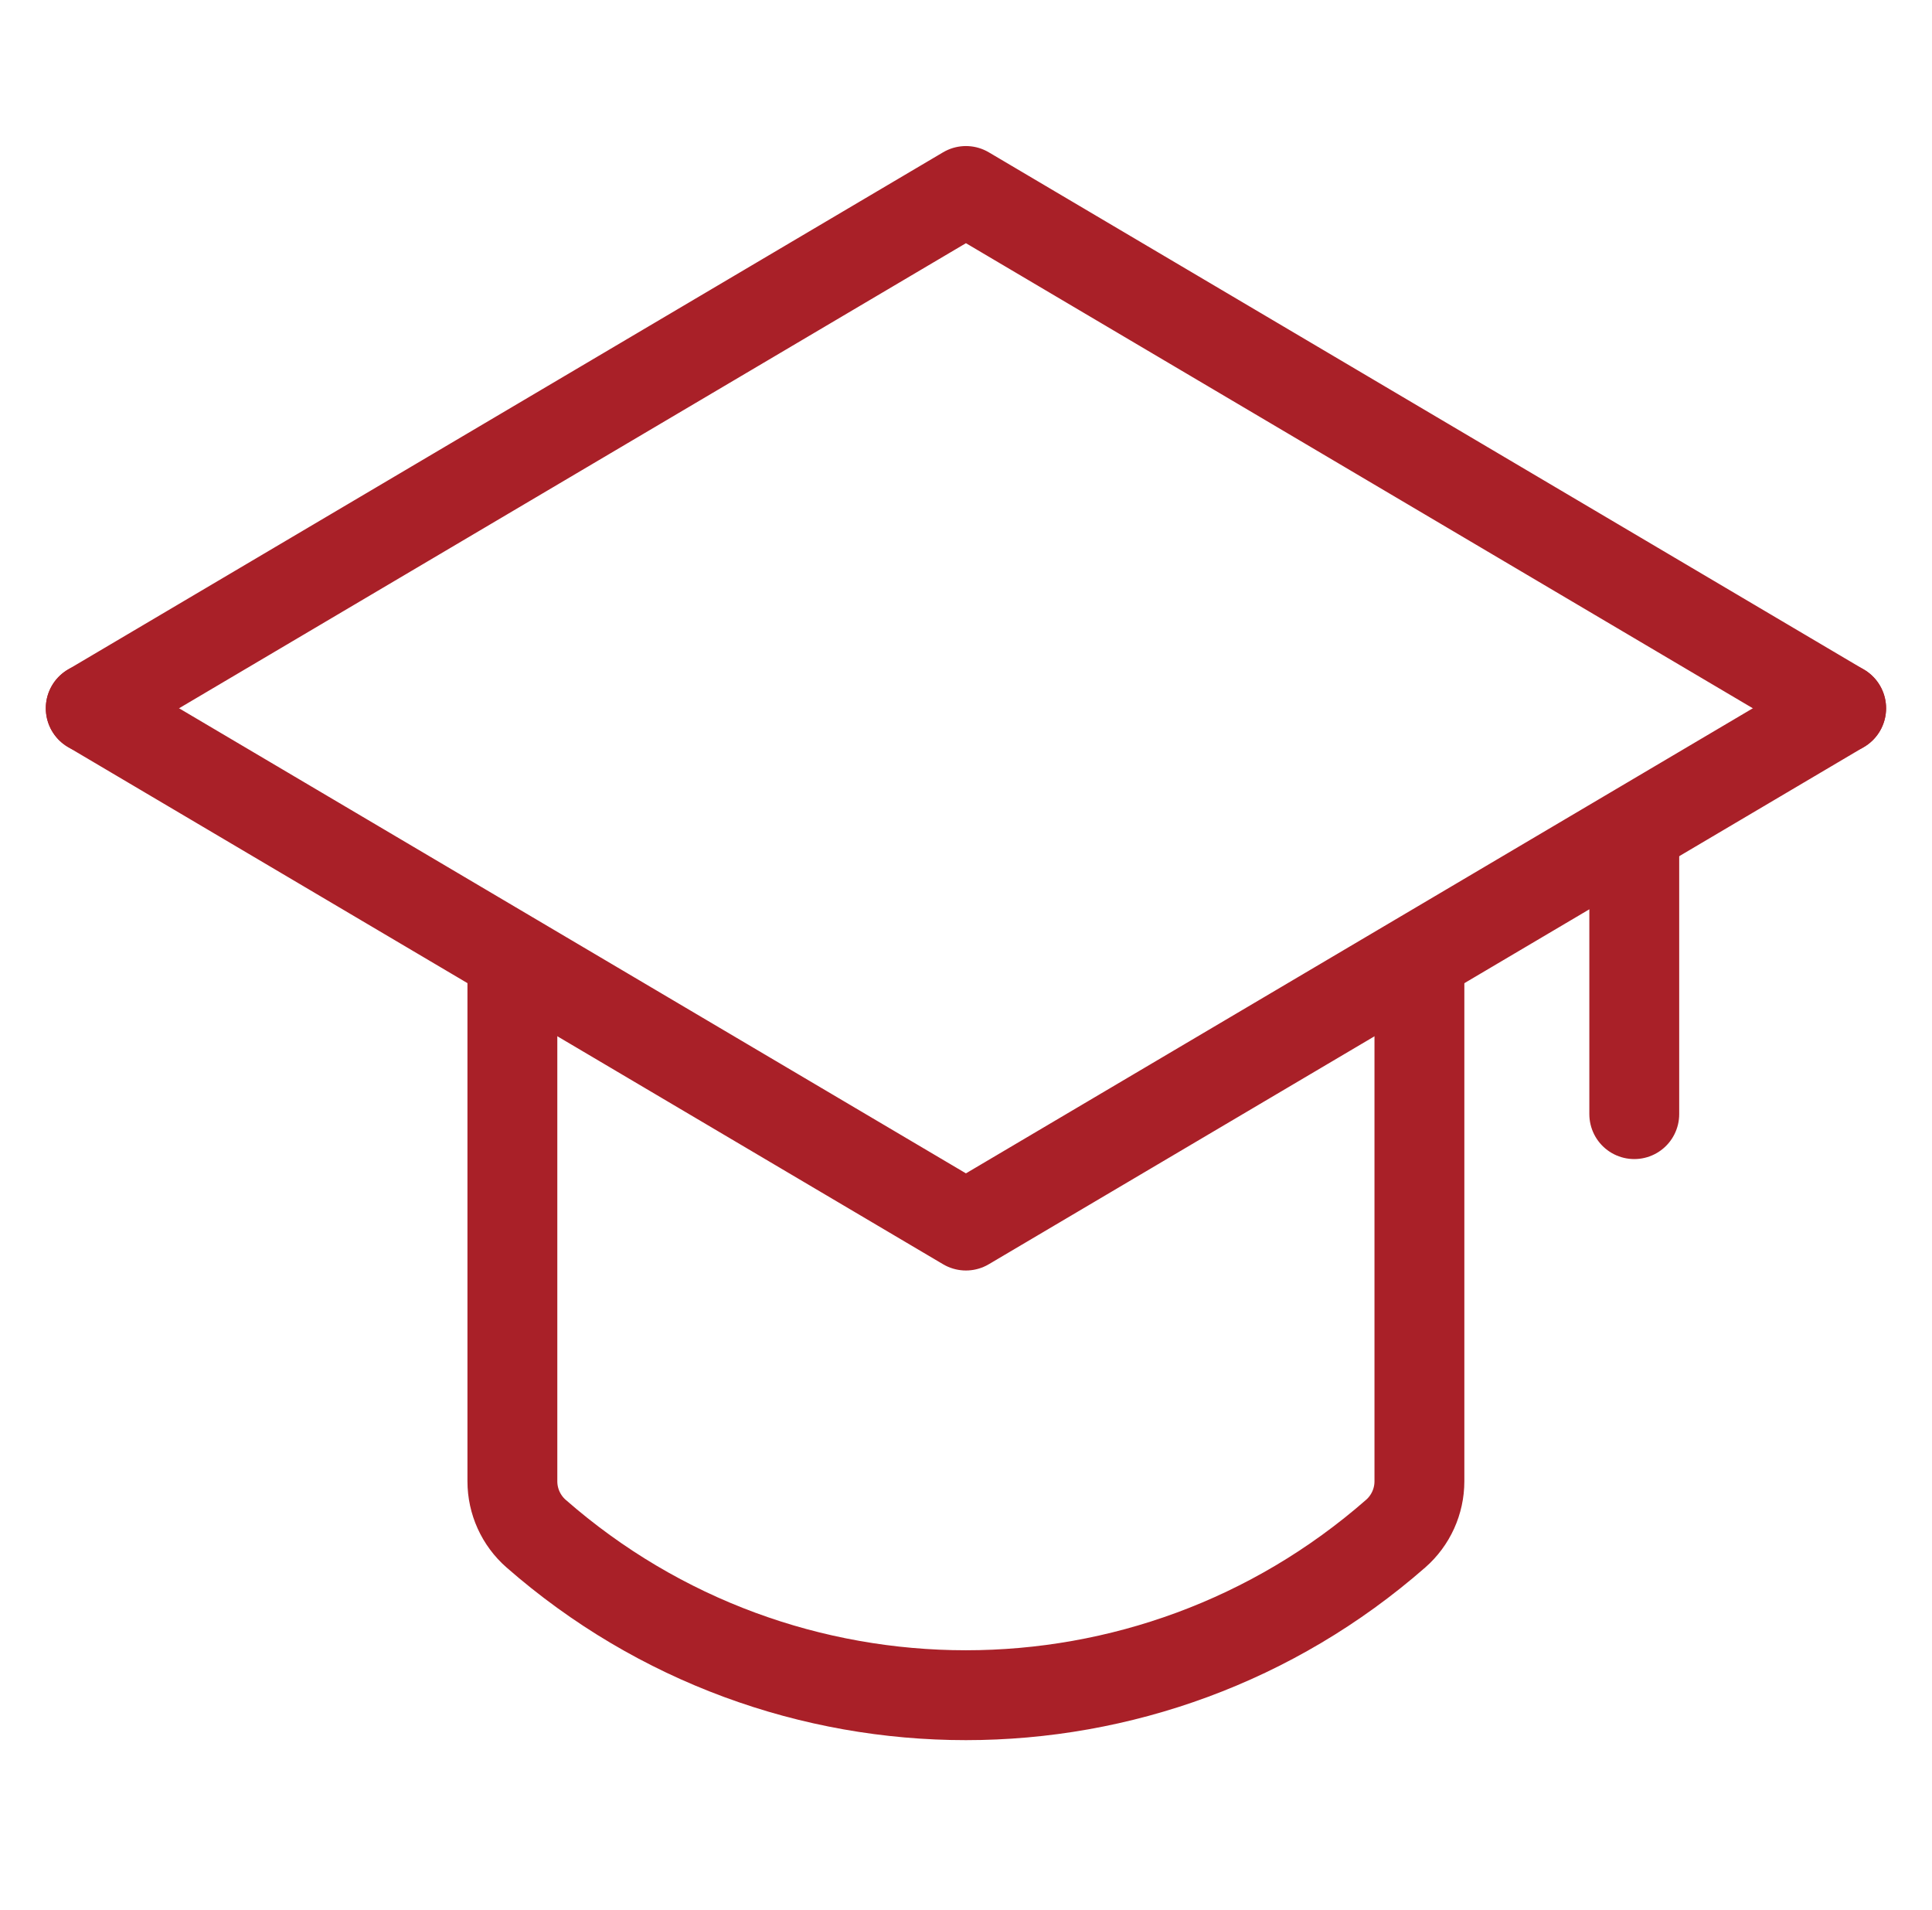
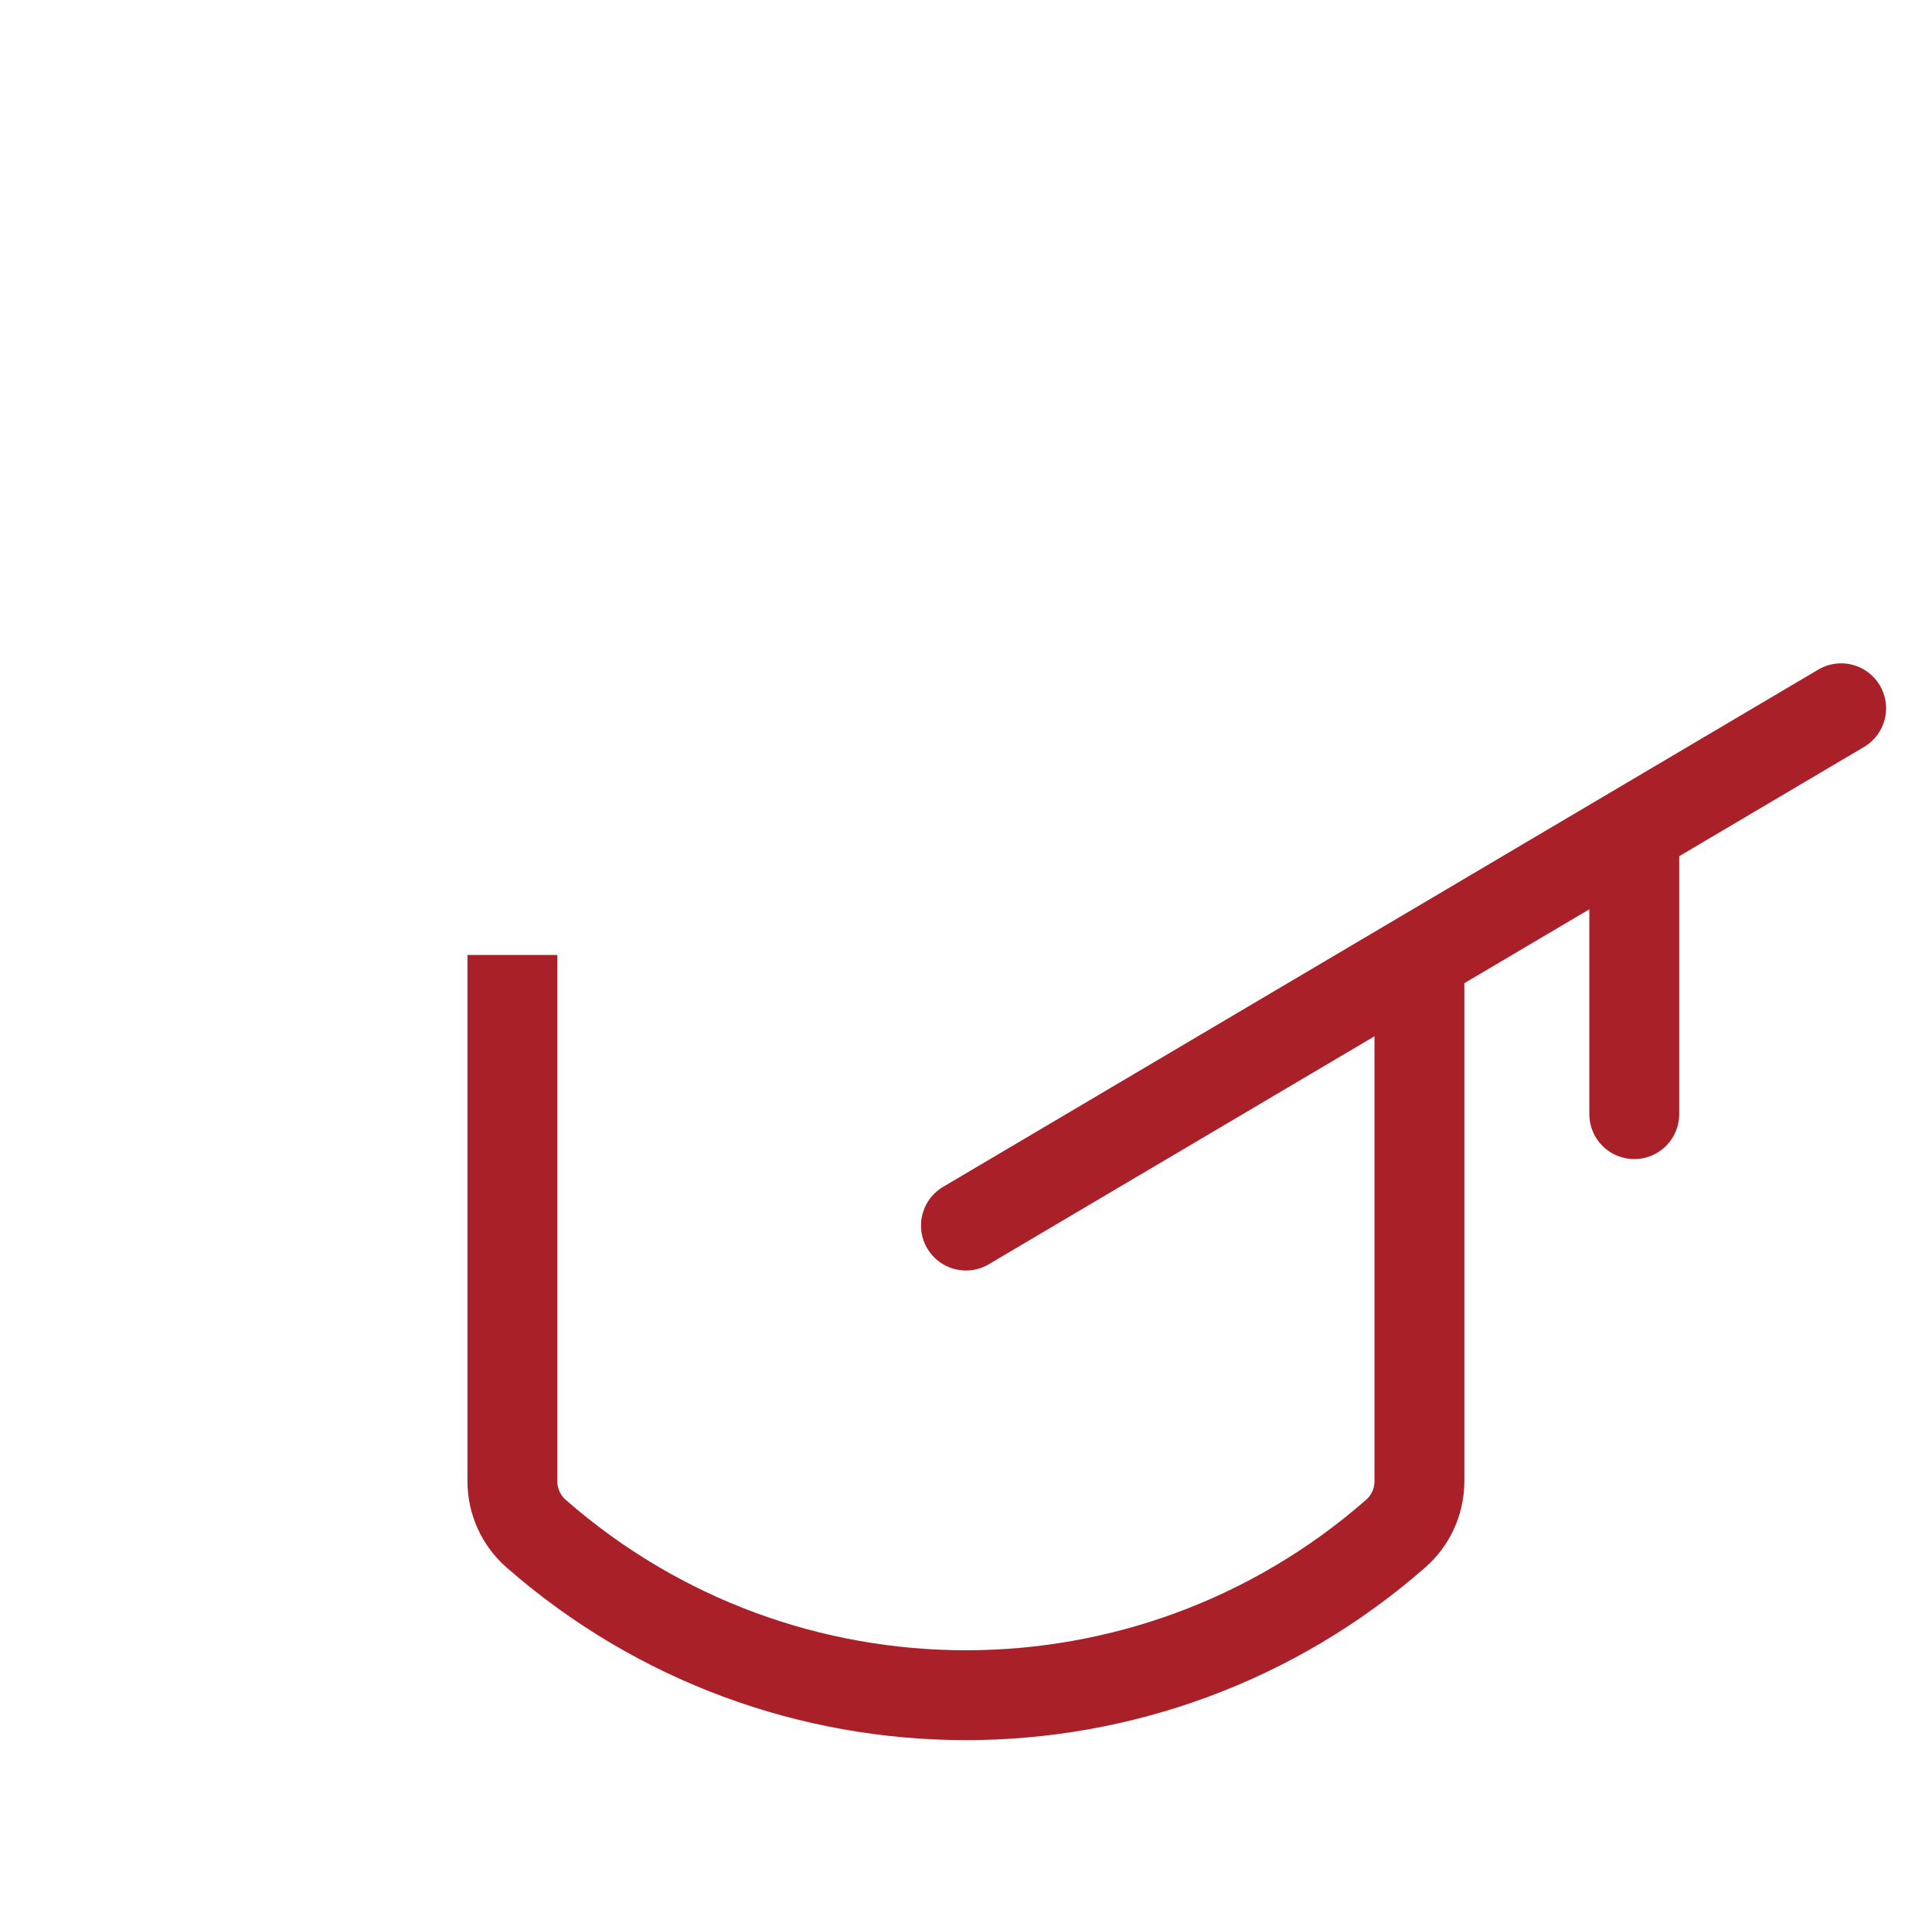
<svg xmlns="http://www.w3.org/2000/svg" width="86" height="85" viewBox="0 0 86 85" fill="none">
  <path d="M72.747 37.188L72.747 49.583" stroke="#A92028" stroke-width="4" stroke-linecap="round" stroke-linejoin="round" />
-   <path d="M81.956 31.521L42.997 54.542L4.039 31.521" stroke="#A92028" stroke-width="4" stroke-linecap="round" stroke-linejoin="round" />
-   <path d="M4.039 31.521L42.997 8.5L81.956 31.521" stroke="#A92028" stroke-width="4" stroke-linecap="round" stroke-linejoin="round" />
+   <path d="M81.956 31.521L42.997 54.542" stroke="#A92028" stroke-width="4" stroke-linecap="round" stroke-linejoin="round" />
  <path d="M63.183 42.5V65.923C63.183 66.816 62.797 67.665 62.126 68.253C51.174 77.84 34.816 77.84 23.864 68.253C23.193 67.665 22.808 66.816 22.808 65.923V42.5" stroke="#A92028" stroke-width="4" stroke-linejoin="round" />
</svg>